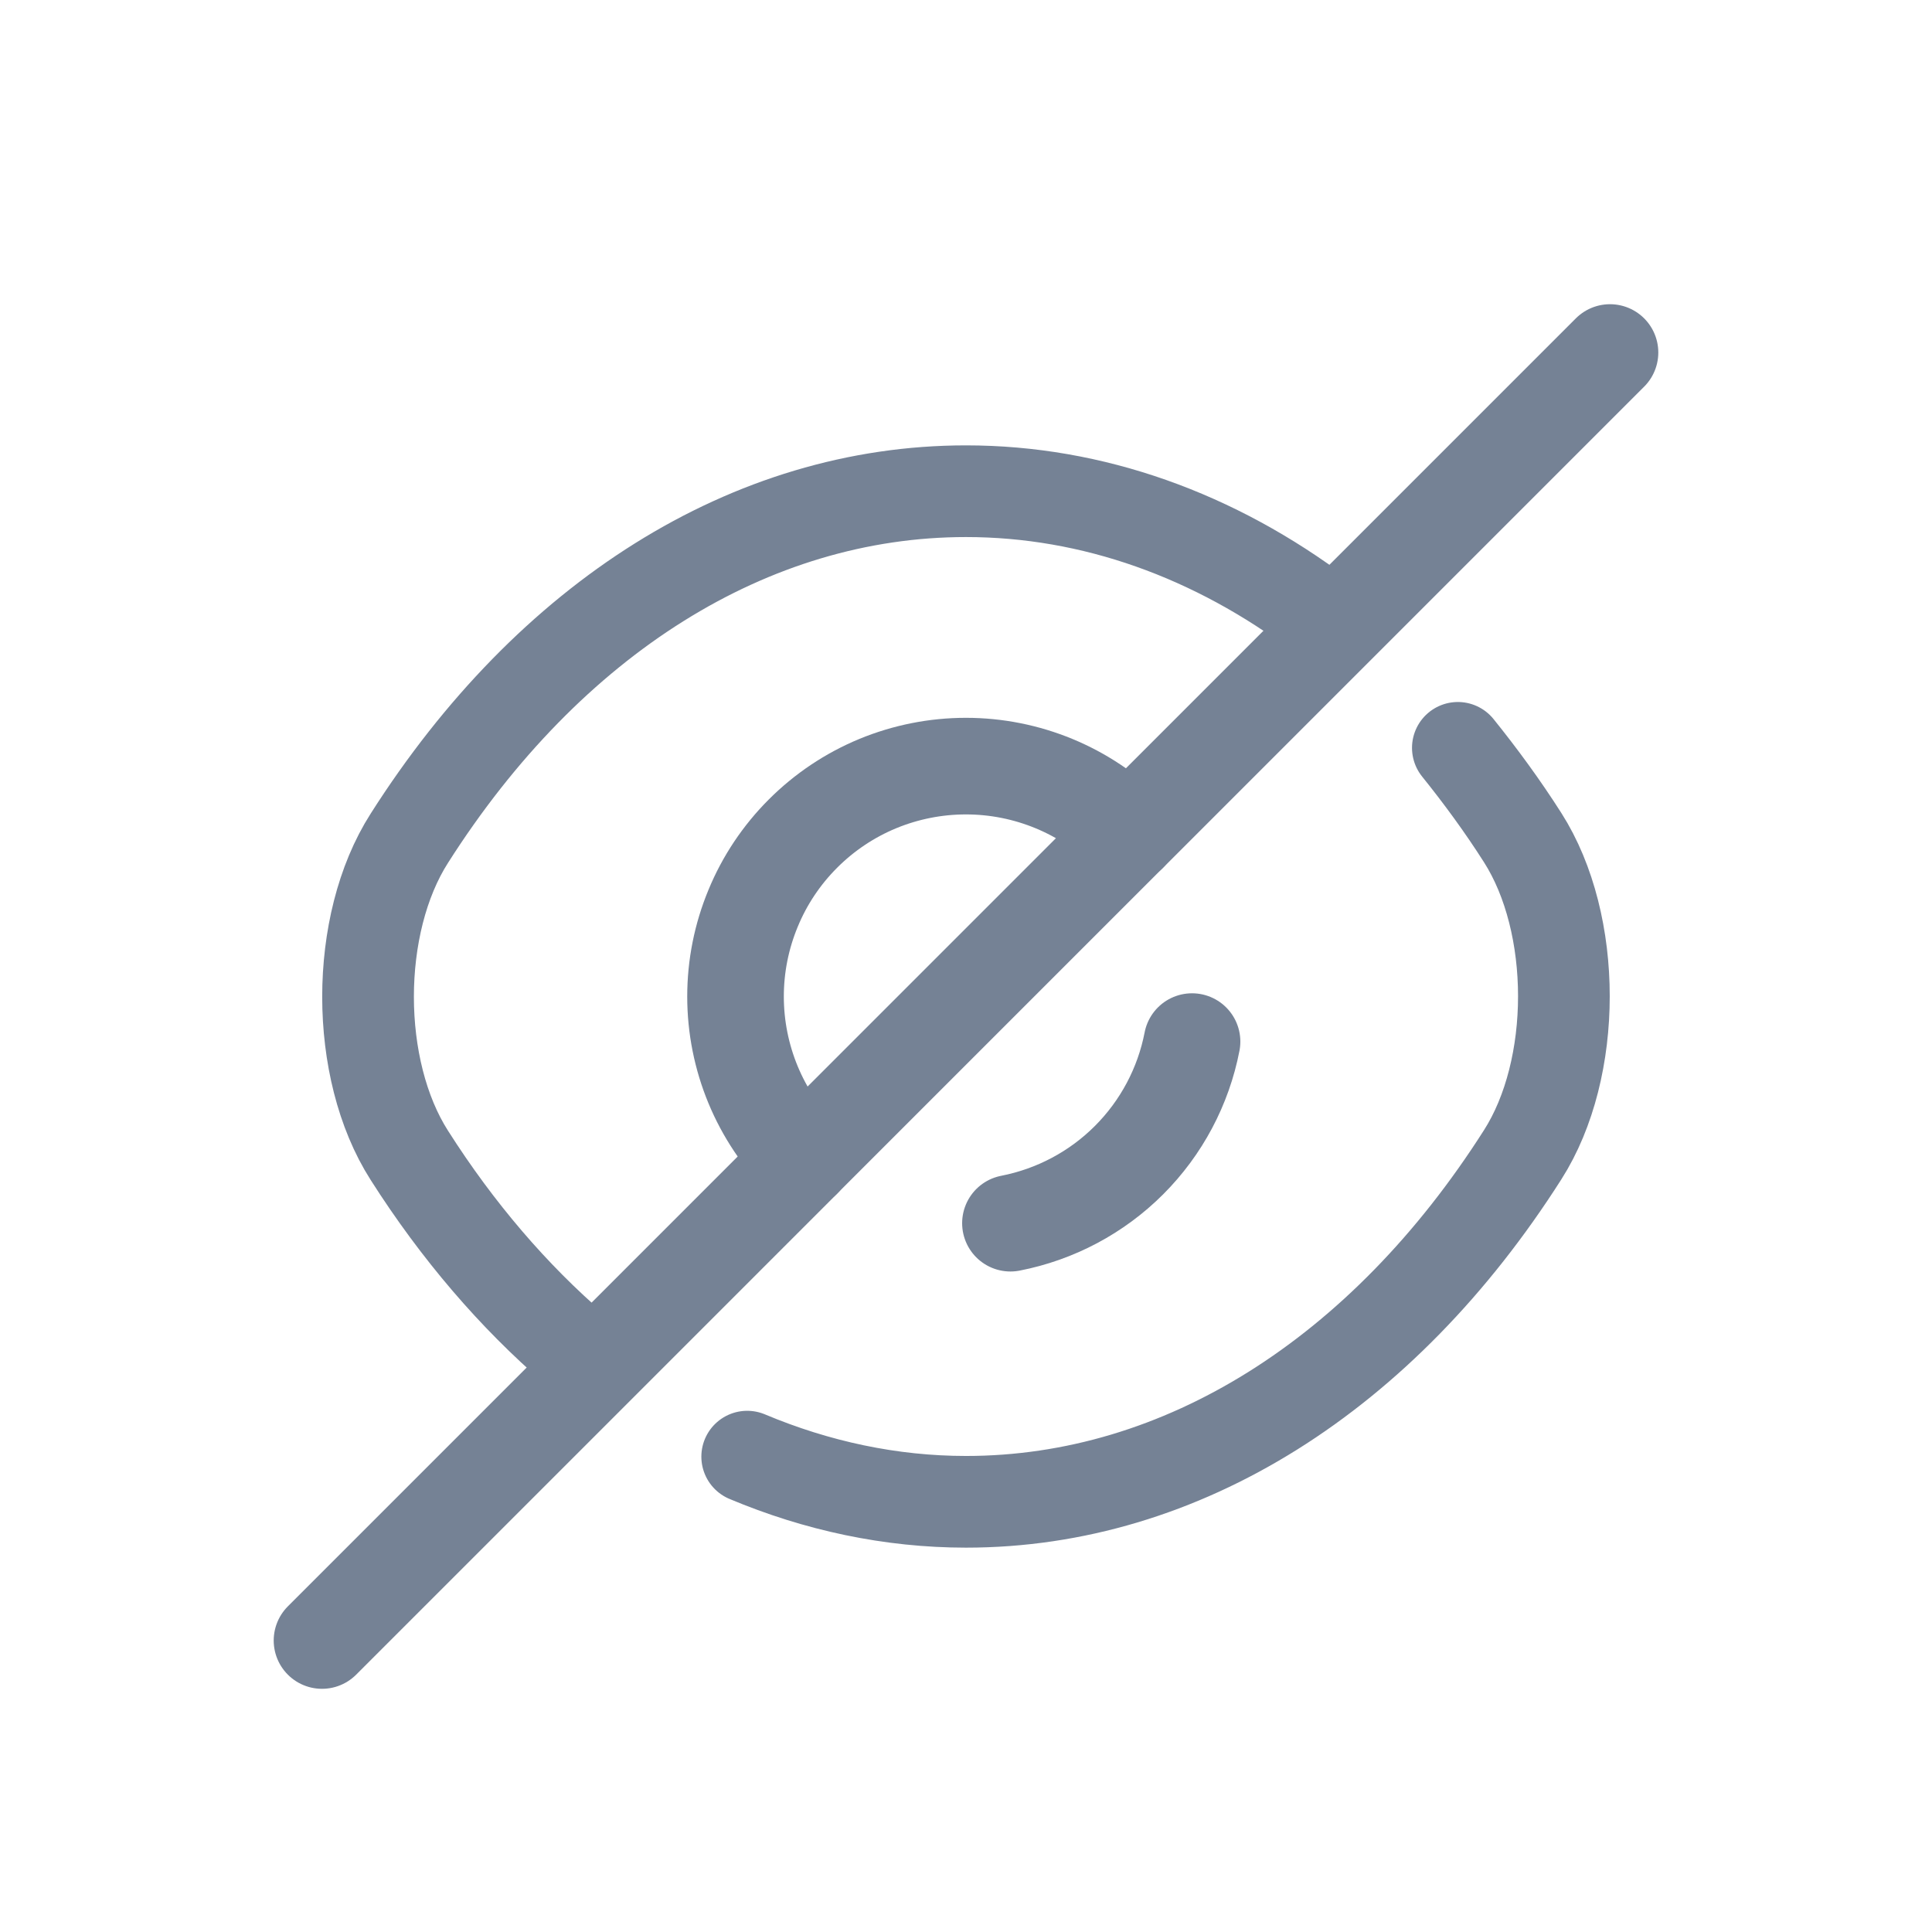
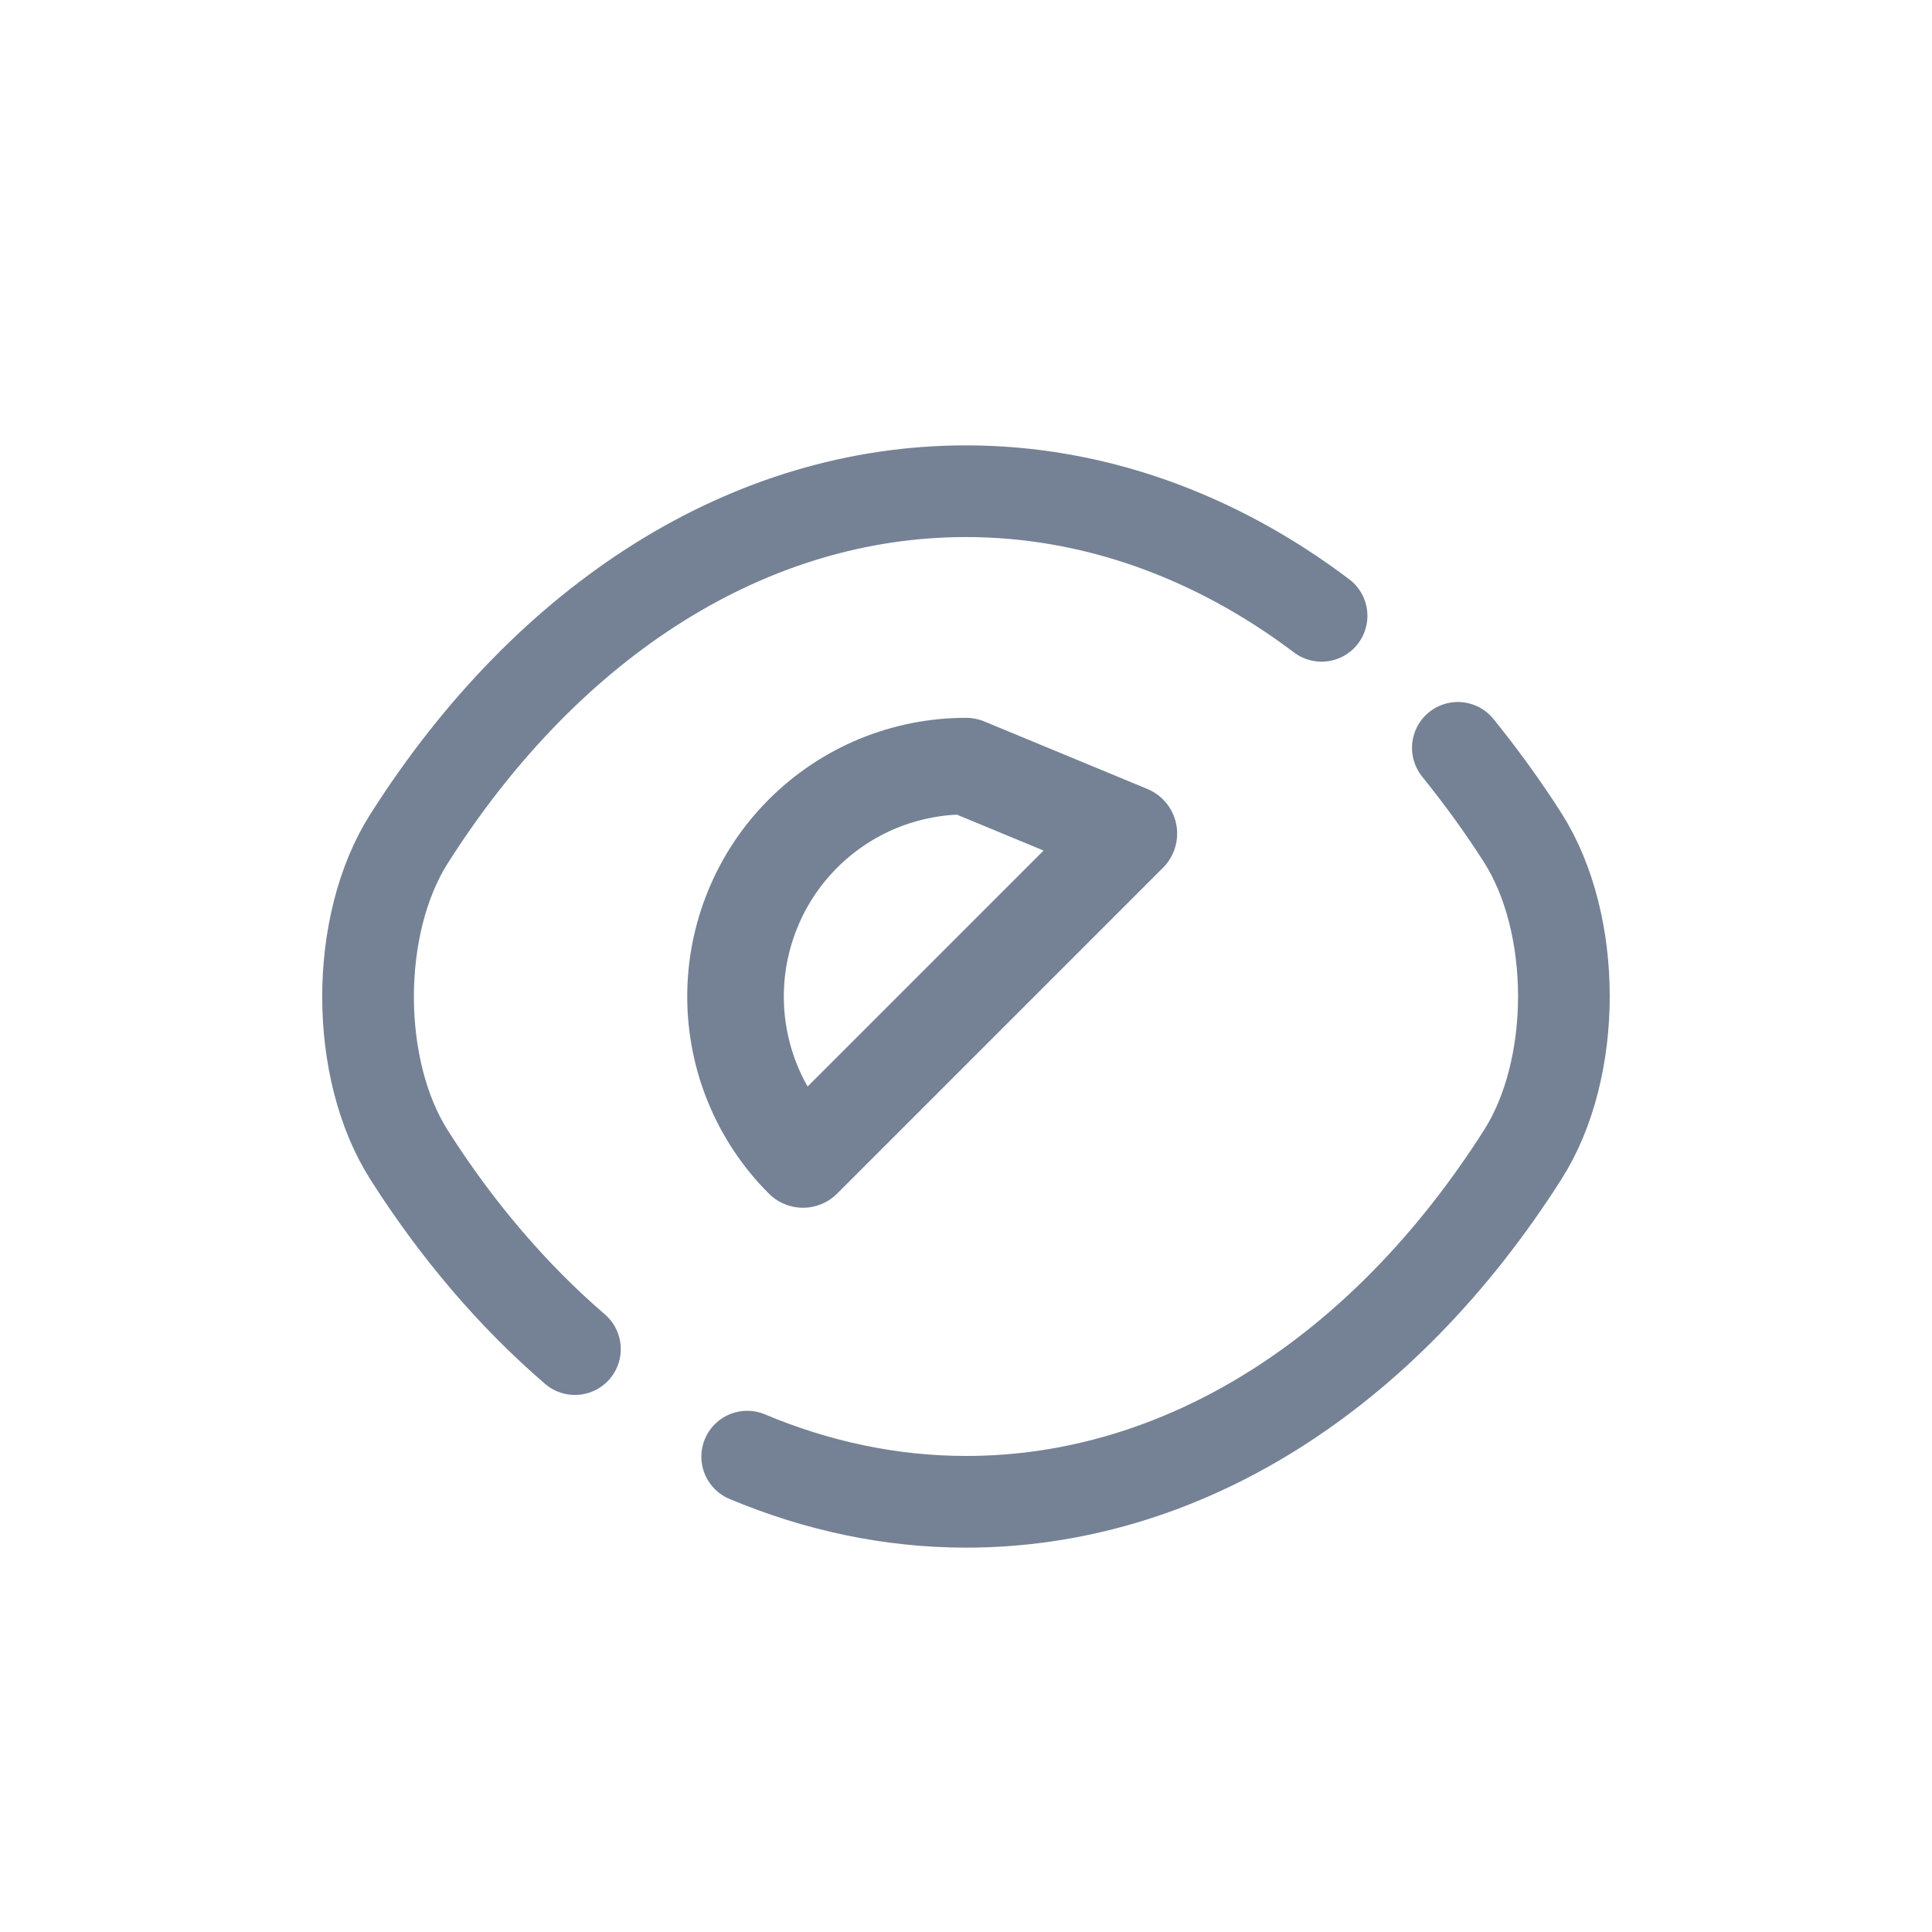
<svg xmlns="http://www.w3.org/2000/svg" width="24" height="24" viewBox="0 0 24 24" fill="none">
-   <path d="M14.023 10.355L9.975 14.403C9.438 13.866 9.137 13.138 9.137 12.379C9.137 12.003 9.211 11.631 9.355 11.284C9.498 10.936 9.709 10.621 9.975 10.355C10.241 10.089 10.556 9.878 10.904 9.734C11.251 9.591 11.623 9.517 11.999 9.517C12.758 9.517 13.486 9.818 14.023 10.355Z" stroke="#758295" stroke-width="1.2" stroke-linecap="round" stroke-linejoin="round" />
+   <path d="M14.023 10.355L9.975 14.403C9.438 13.866 9.137 13.138 9.137 12.379C9.137 12.003 9.211 11.631 9.355 11.284C9.498 10.936 9.709 10.621 9.975 10.355C10.241 10.089 10.556 9.878 10.904 9.734C11.251 9.591 11.623 9.517 11.999 9.517Z" stroke="#758295" stroke-width="1.2" stroke-linecap="round" stroke-linejoin="round" />
  <path d="M16.417 7.65C15.089 6.648 13.571 6.102 12 6.102C9.32 6.102 6.823 7.68 5.085 10.413C4.401 11.483 4.401 13.282 5.085 14.352C5.684 15.294 6.383 16.106 7.142 16.759M9.282 18.095C10.148 18.459 11.066 18.656 12 18.656C14.679 18.656 17.176 17.078 18.915 14.345C19.598 13.275 19.598 11.476 18.915 10.405C18.664 10.011 18.391 9.639 18.11 9.29" stroke="#758295" stroke-width="1.139" stroke-linecap="round" stroke-linejoin="round" />
-   <path d="M14.808 12.939C14.7 13.497 14.427 14.01 14.025 14.412C13.623 14.814 13.11 15.086 12.552 15.195M9.976 14.403L4 20.379M20 4.379L14.024 10.355" stroke="#758295" stroke-width="1.2" stroke-linecap="round" stroke-linejoin="round" />
</svg>